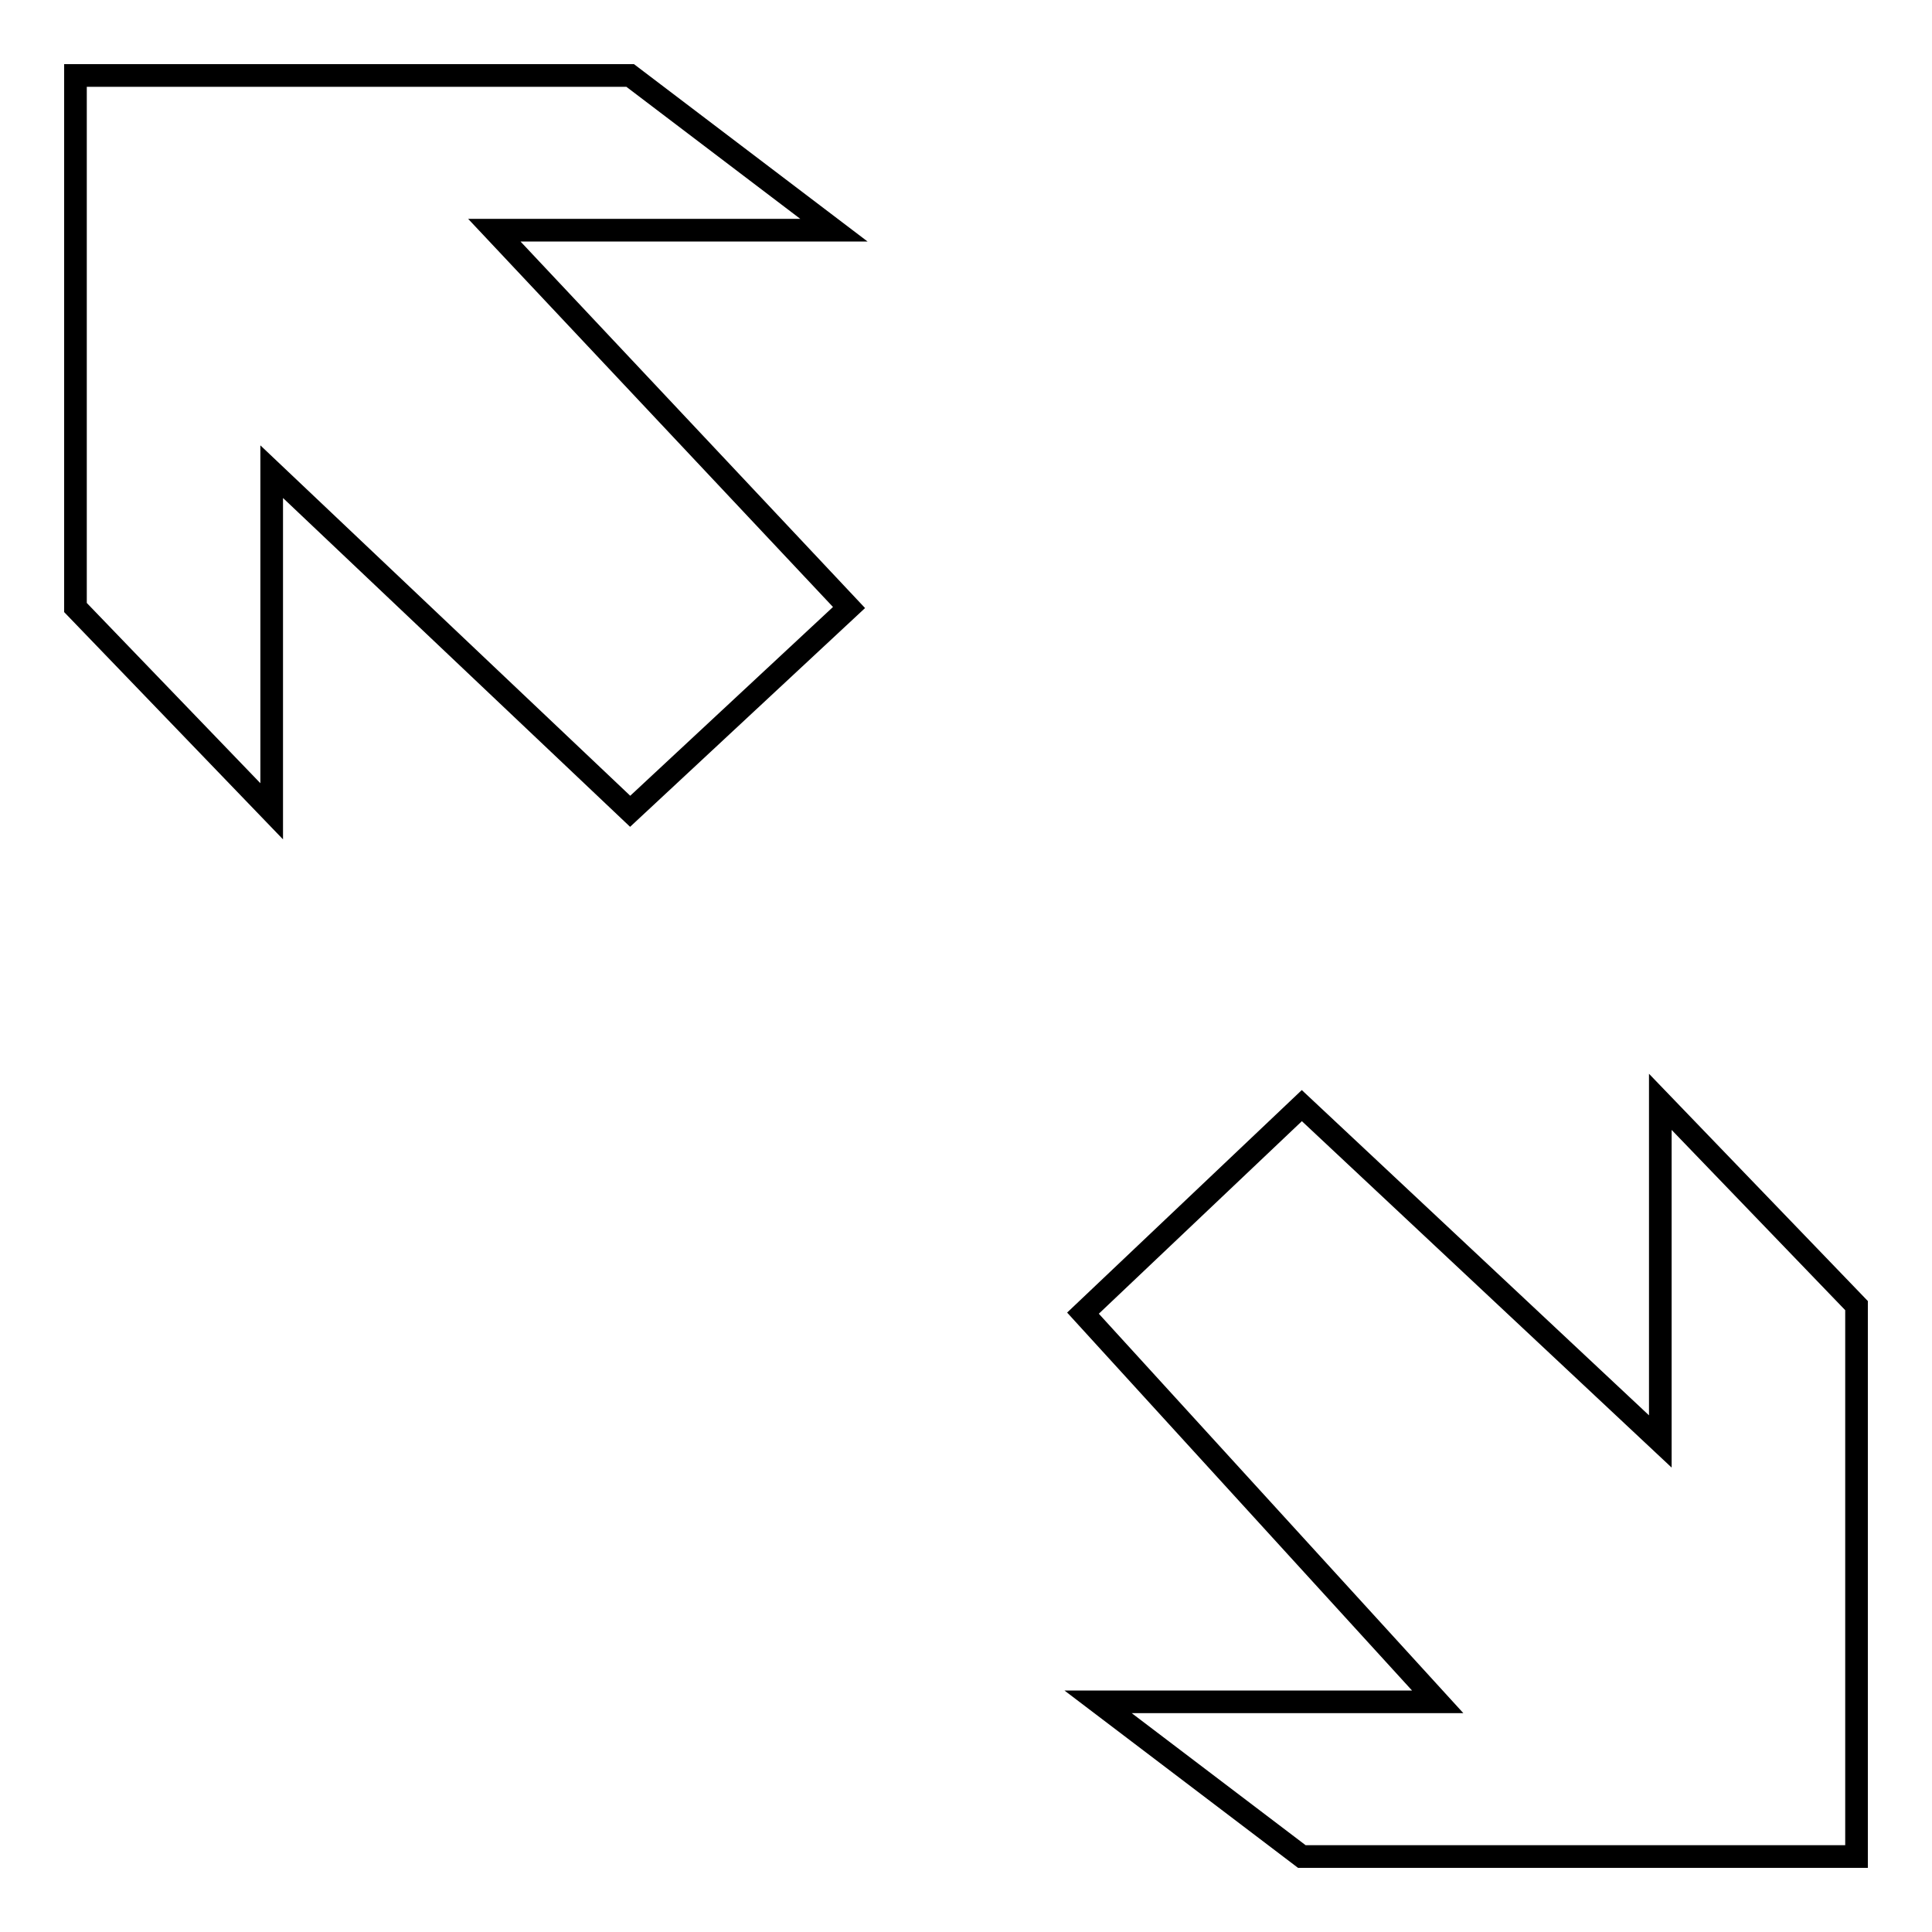
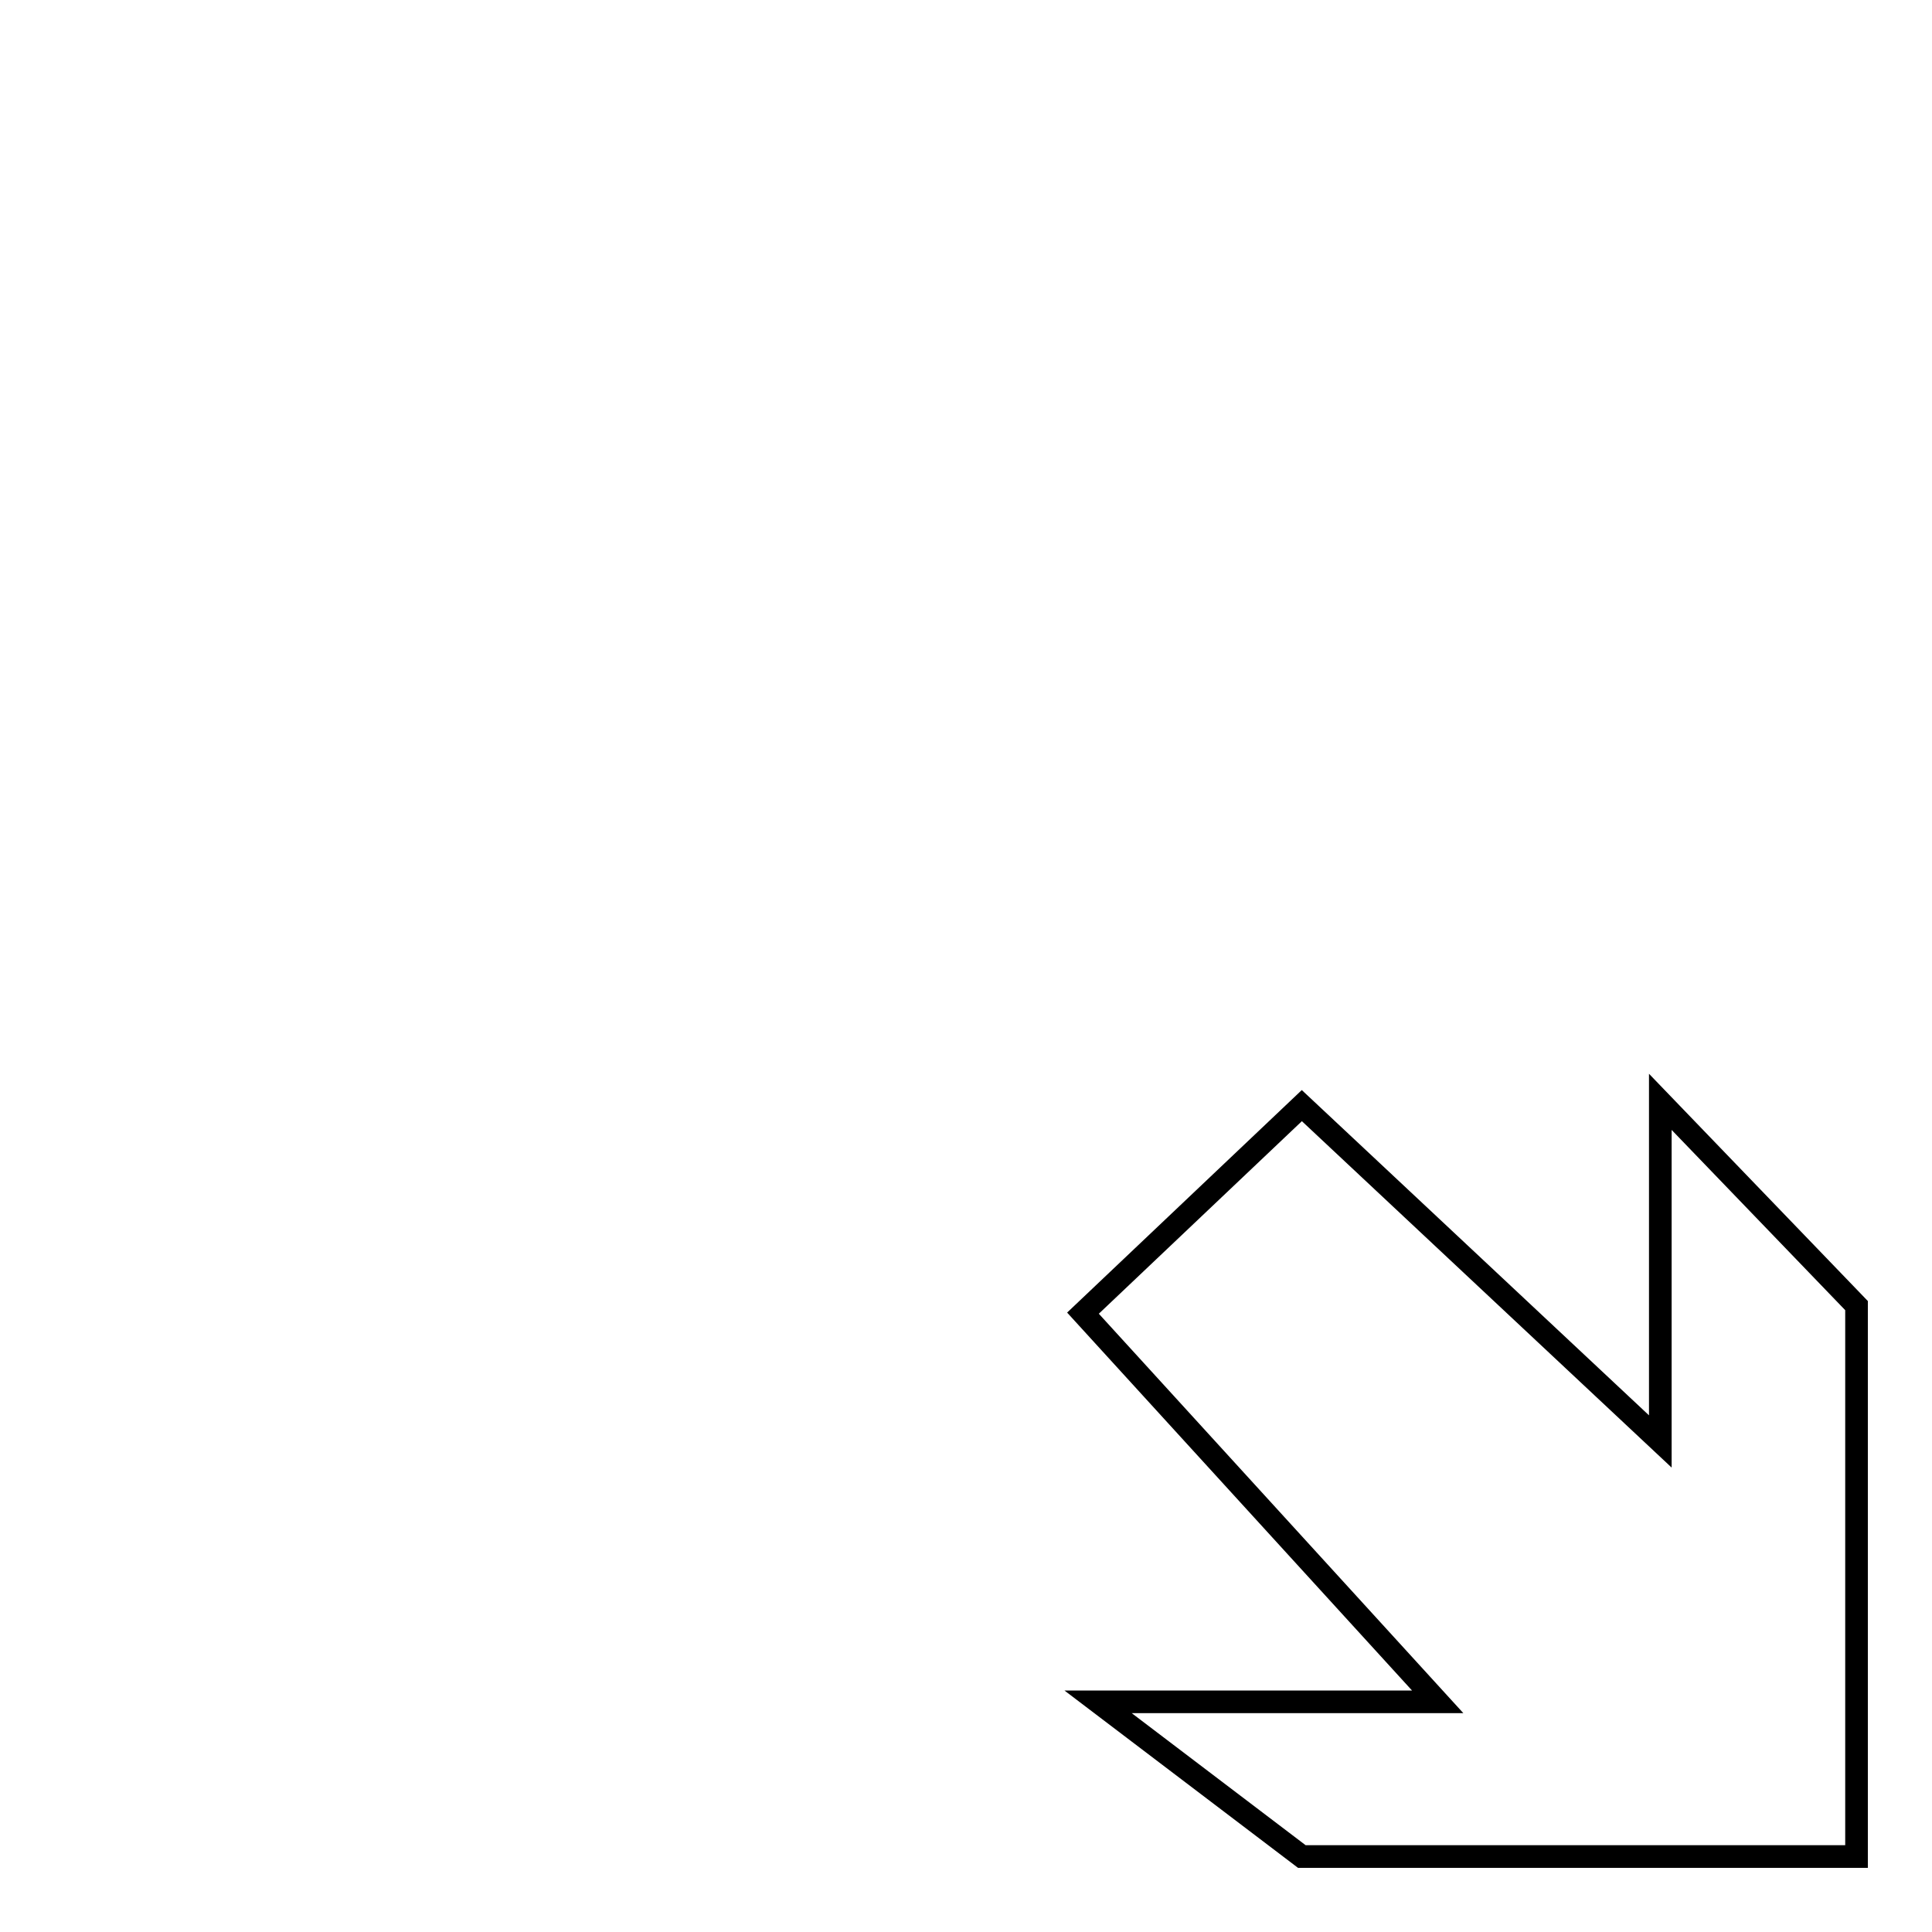
<svg xmlns="http://www.w3.org/2000/svg" version="1.1" x="0px" y="0px" viewBox="0 0 256 256" enable-background="new 0 0 256 256" xml:space="preserve">
  <g>
    <g>
      <g>
        <g>
-           <path stroke-width="3" fill-opacity="0" stroke="#000000" d="M10 80.5L10 10 83.5 10 110.5 30.5 65.5 30.5 112.5 80.5 83.5 107.5 36 62.5 36 107.5 z" />
          <path stroke-width="3" fill-opacity="0" stroke="#000000" d="M246 173L246 246 172.5 246 145.5 225.5 190.5 225.5 143.5 174 172.5 146.5 220 191 220 146 z" />
        </g>
      </g>
      <g />
      <g />
      <g />
      <g />
      <g />
      <g />
      <g />
      <g />
      <g />
      <g />
      <g />
      <g />
      <g />
      <g />
      <g />
    </g>
  </g>
</svg>